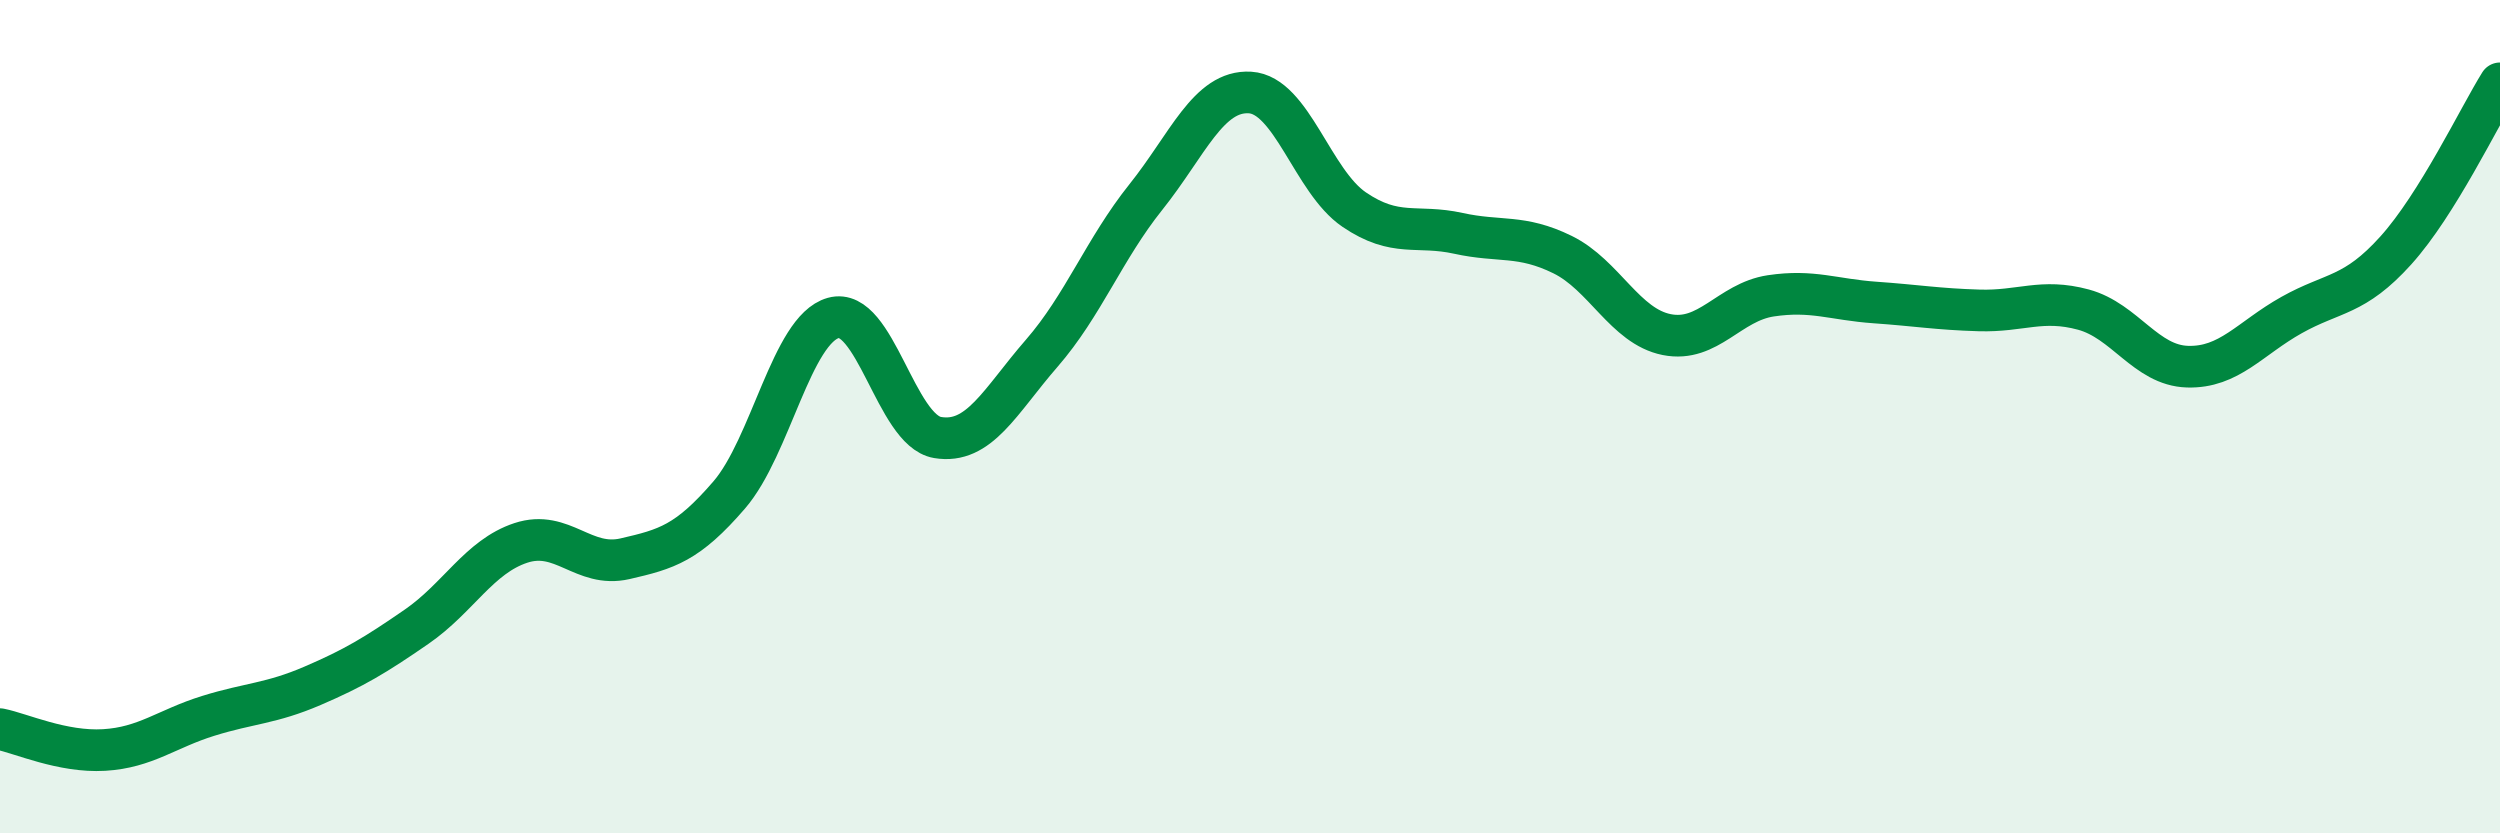
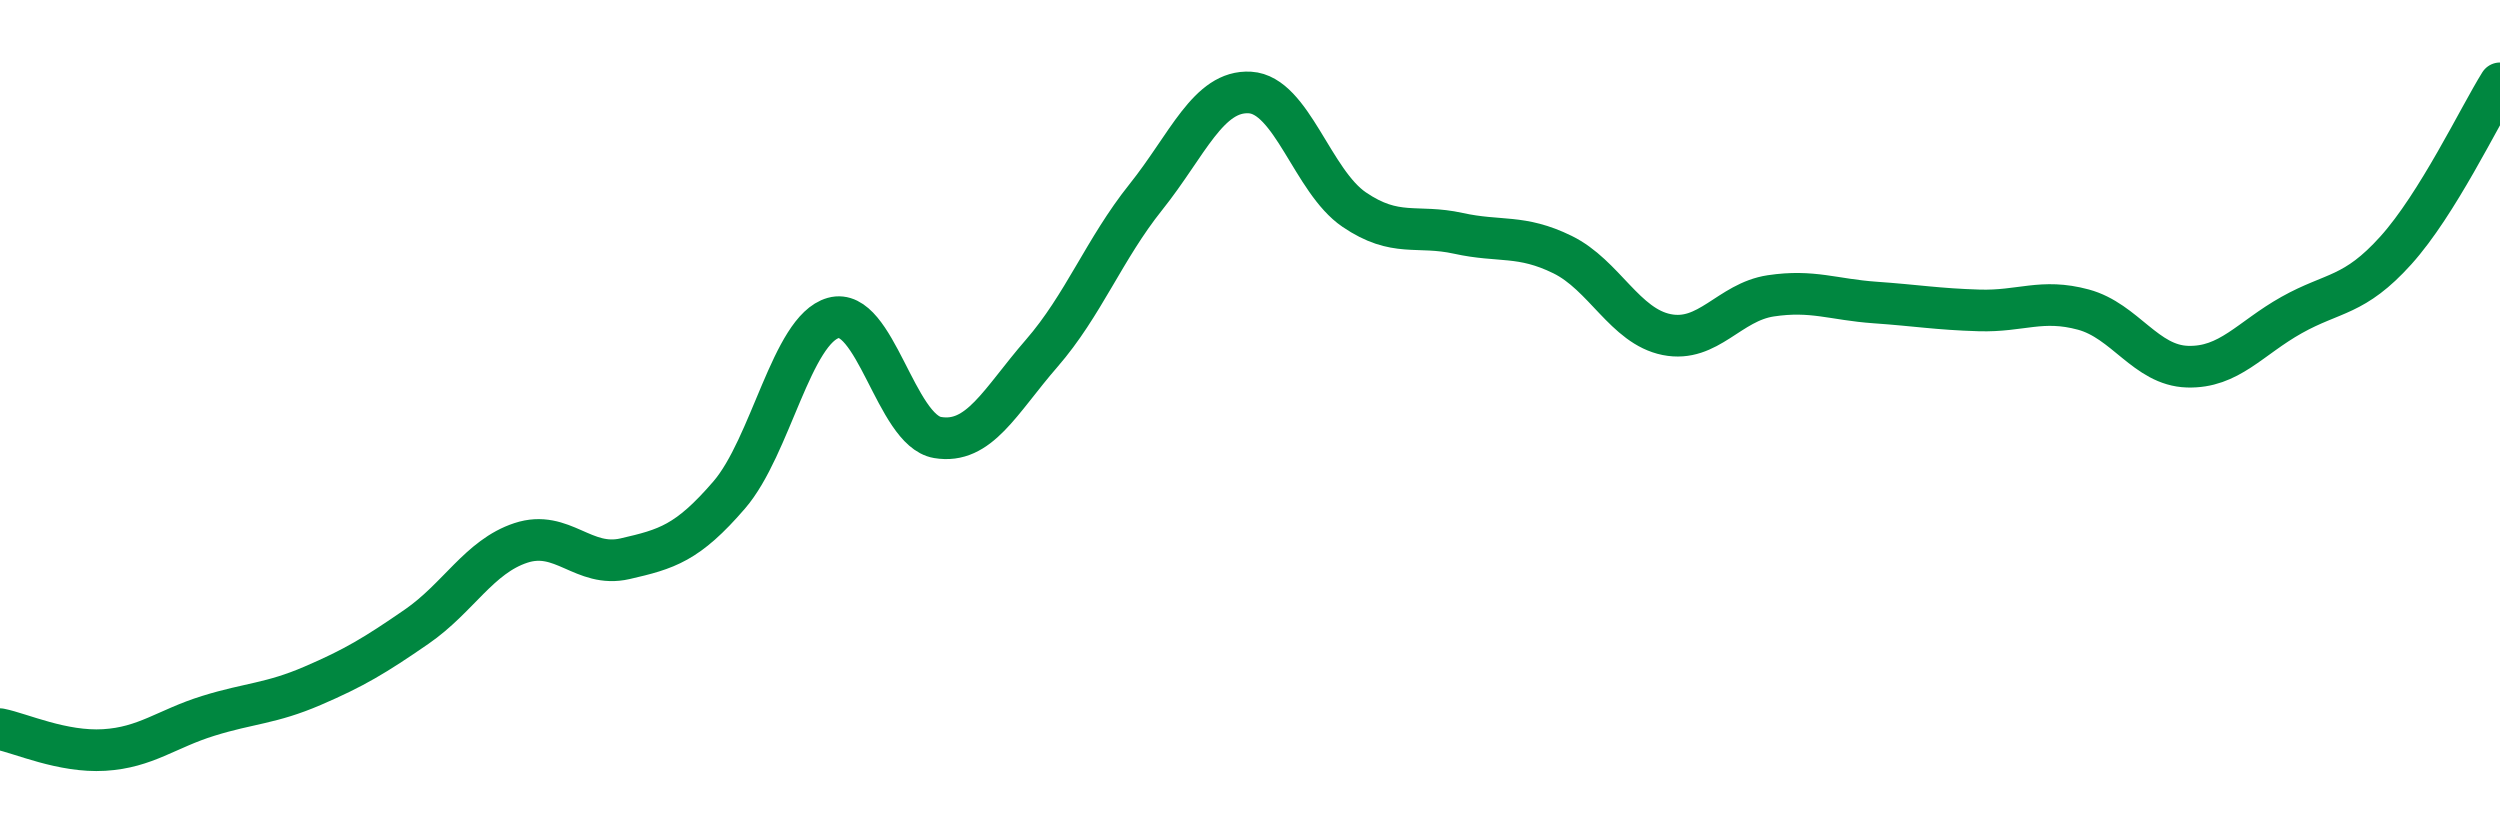
<svg xmlns="http://www.w3.org/2000/svg" width="60" height="20" viewBox="0 0 60 20">
-   <path d="M 0,17.5 C 0.5,17.6 1.5,18.06 2.5,18 C 3.5,17.94 4,17.49 5,17.18 C 6,16.87 6.5,16.89 7.5,16.46 C 8.5,16.03 9,15.73 10,15.04 C 11,14.35 11.5,13.36 12.5,13.03 C 13.5,12.7 14,13.64 15,13.41 C 16,13.18 16.5,13.04 17.5,11.88 C 18.5,10.72 19,7.91 20,7.63 C 21,7.35 21.5,10.33 22.5,10.5 C 23.5,10.67 24,9.63 25,8.48 C 26,7.33 26.5,5.98 27.5,4.73 C 28.5,3.48 29,2.16 30,2.22 C 31,2.28 31.5,4.35 32.5,5.03 C 33.5,5.71 34,5.38 35,5.6 C 36,5.82 36.5,5.62 37.5,6.11 C 38.5,6.6 39,7.83 40,8.03 C 41,8.23 41.5,7.25 42.5,7.1 C 43.5,6.95 44,7.19 45,7.26 C 46,7.33 46.5,7.42 47.5,7.45 C 48.5,7.48 49,7.16 50,7.43 C 51,7.7 51.5,8.77 52.5,8.8 C 53.5,8.83 54,8.12 55,7.56 C 56,7 56.5,7.12 57.5,6.01 C 58.5,4.9 59.5,2.8 60,2L60 20L0 20Z" fill="#008740" opacity="0.1" stroke-linecap="round" stroke-linejoin="round" />
  <path d="M 0,17.5 C 0.5,17.6 1.5,18.06 2.5,18 C 3.5,17.94 4,17.49 5,17.18 C 6,16.87 6.5,16.89 7.5,16.46 C 8.5,16.03 9,15.73 10,15.04 C 11,14.35 11.5,13.36 12.5,13.03 C 13.5,12.7 14,13.64 15,13.41 C 16,13.18 16.5,13.04 17.5,11.88 C 18.5,10.72 19,7.91 20,7.63 C 21,7.35 21.5,10.33 22.5,10.5 C 23.5,10.67 24,9.63 25,8.48 C 26,7.33 26.5,5.98 27.5,4.73 C 28.5,3.48 29,2.16 30,2.22 C 31,2.28 31.5,4.35 32.5,5.03 C 33.5,5.71 34,5.38 35,5.6 C 36,5.82 36.5,5.62 37.5,6.11 C 38.5,6.6 39,7.83 40,8.03 C 41,8.23 41.5,7.25 42.5,7.1 C 43.5,6.95 44,7.19 45,7.26 C 46,7.33 46.5,7.42 47.5,7.45 C 48.5,7.48 49,7.16 50,7.43 C 51,7.7 51.5,8.77 52.5,8.8 C 53.5,8.83 54,8.12 55,7.56 C 56,7 56.5,7.12 57.5,6.01 C 58.5,4.9 59.5,2.8 60,2" stroke="#008740" stroke-width="1" fill="none" stroke-linecap="round" stroke-linejoin="round" />
</svg>